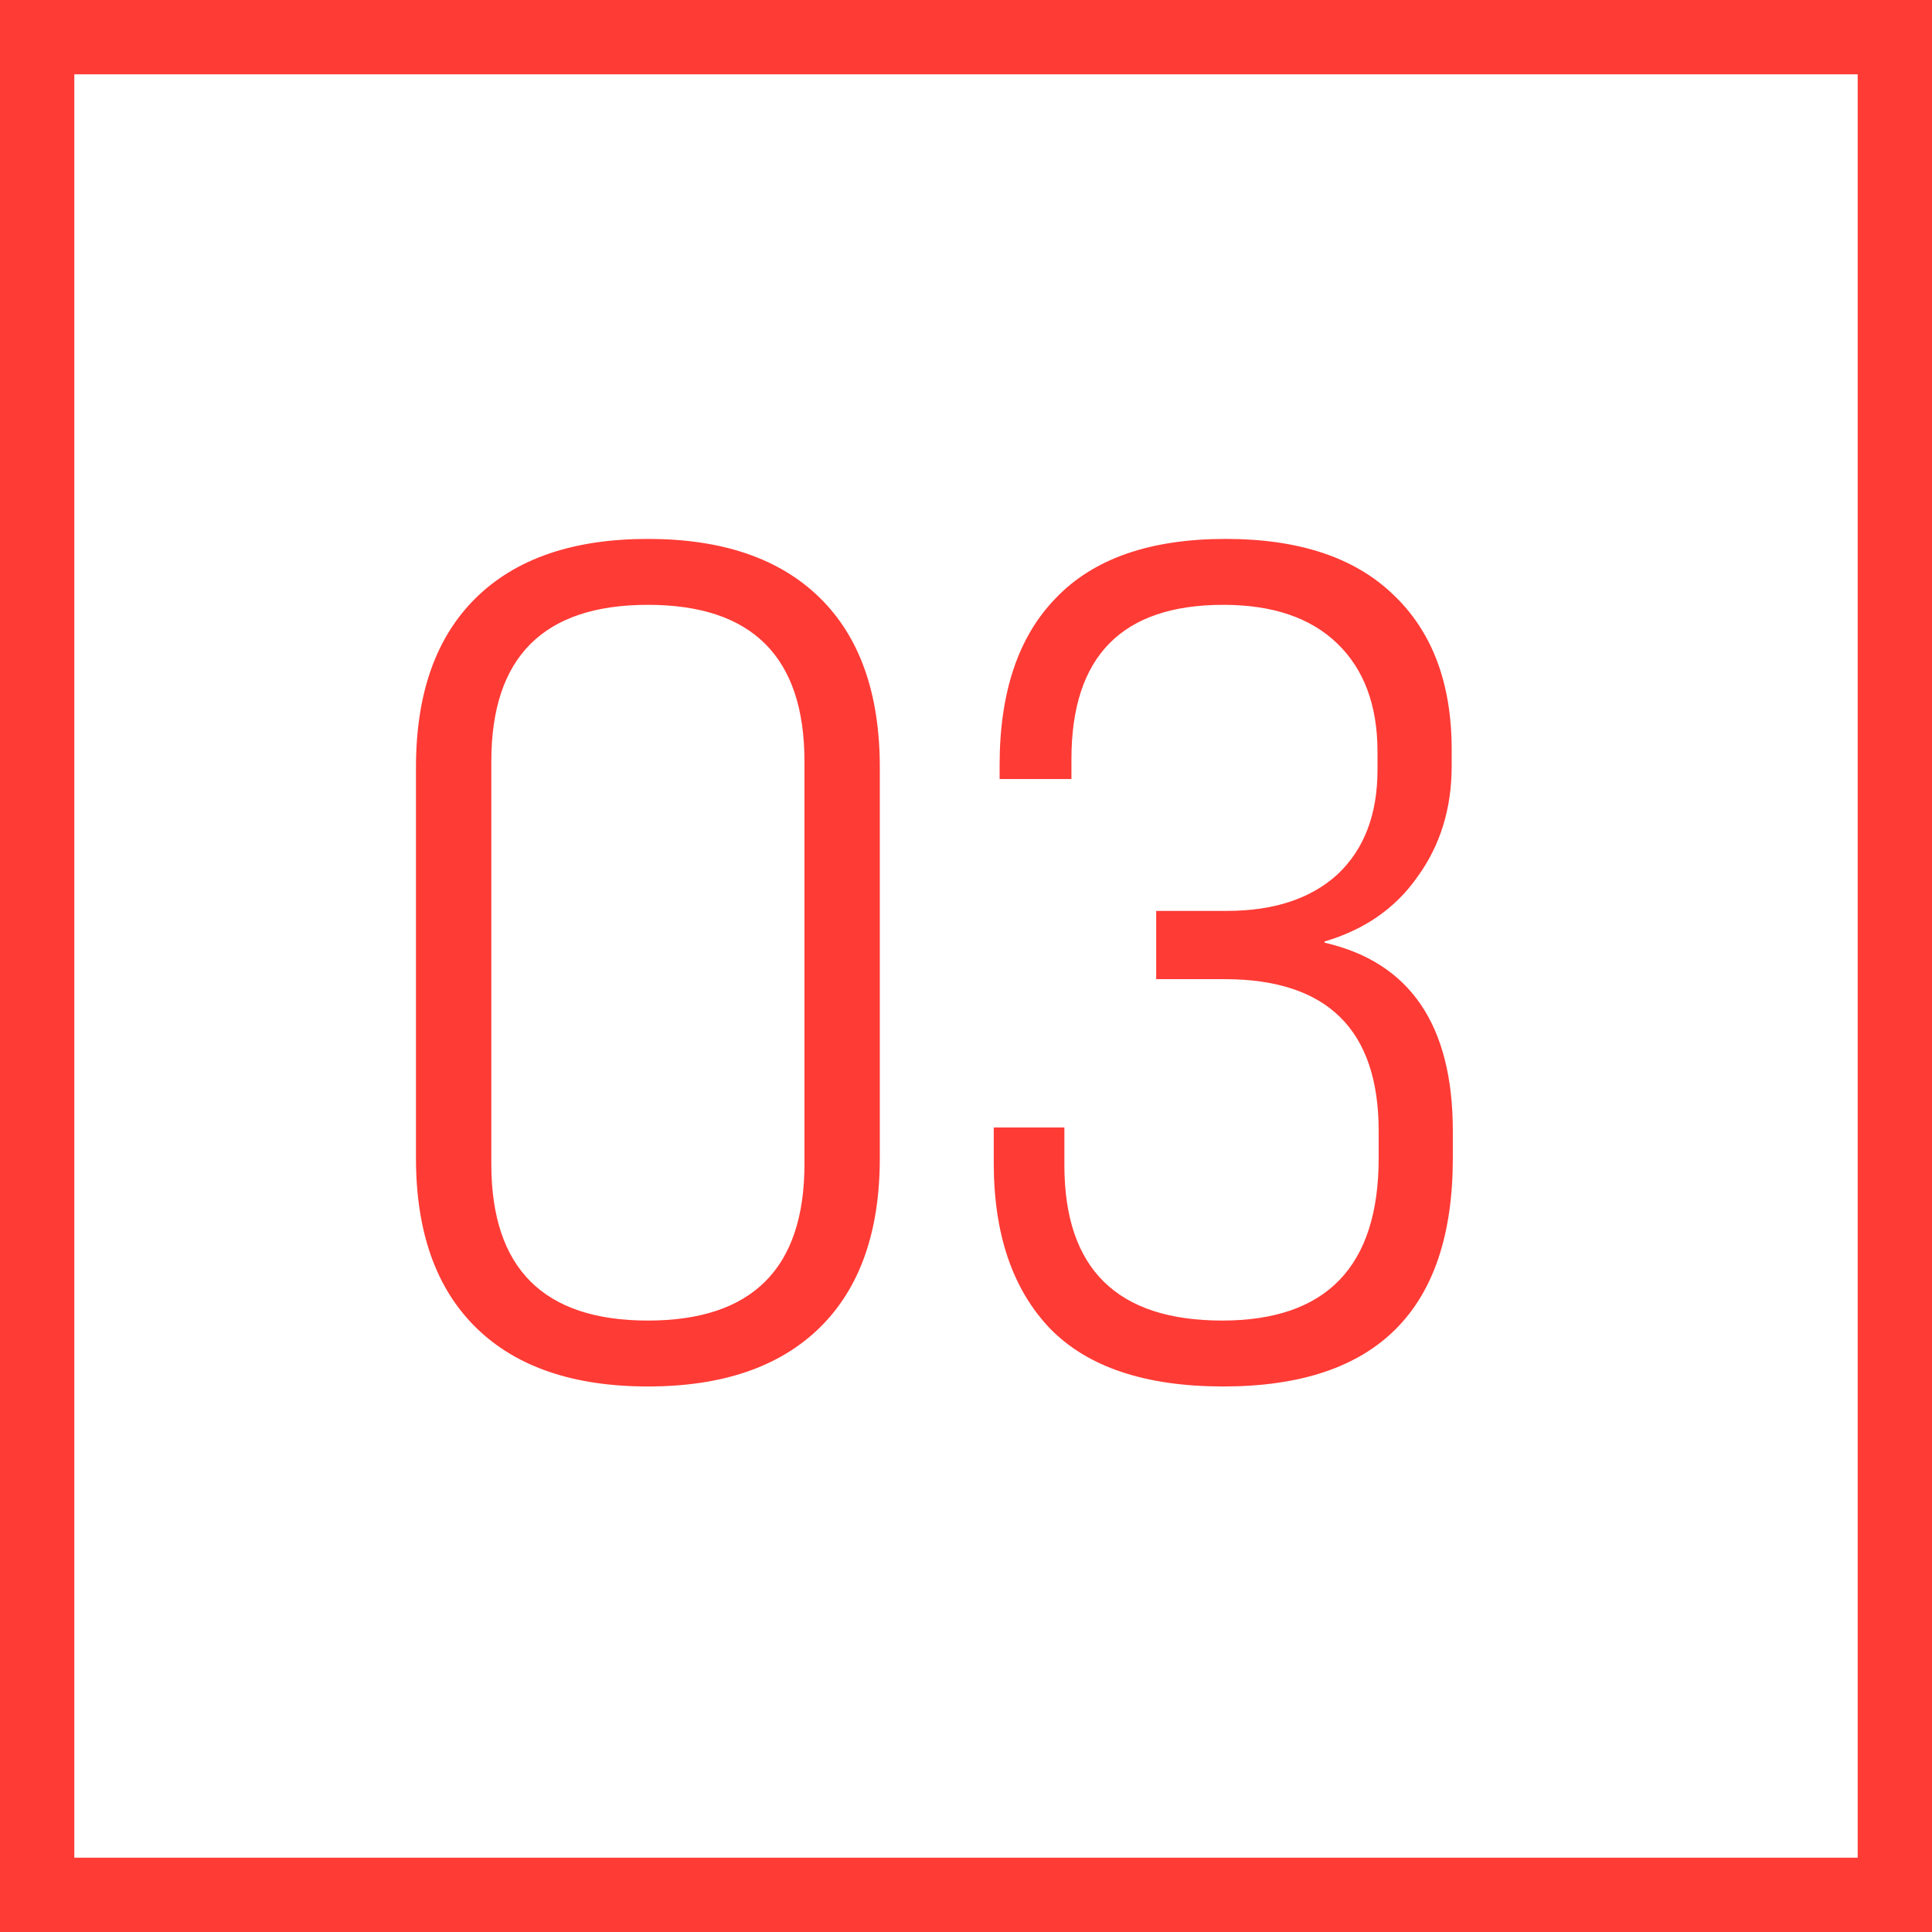
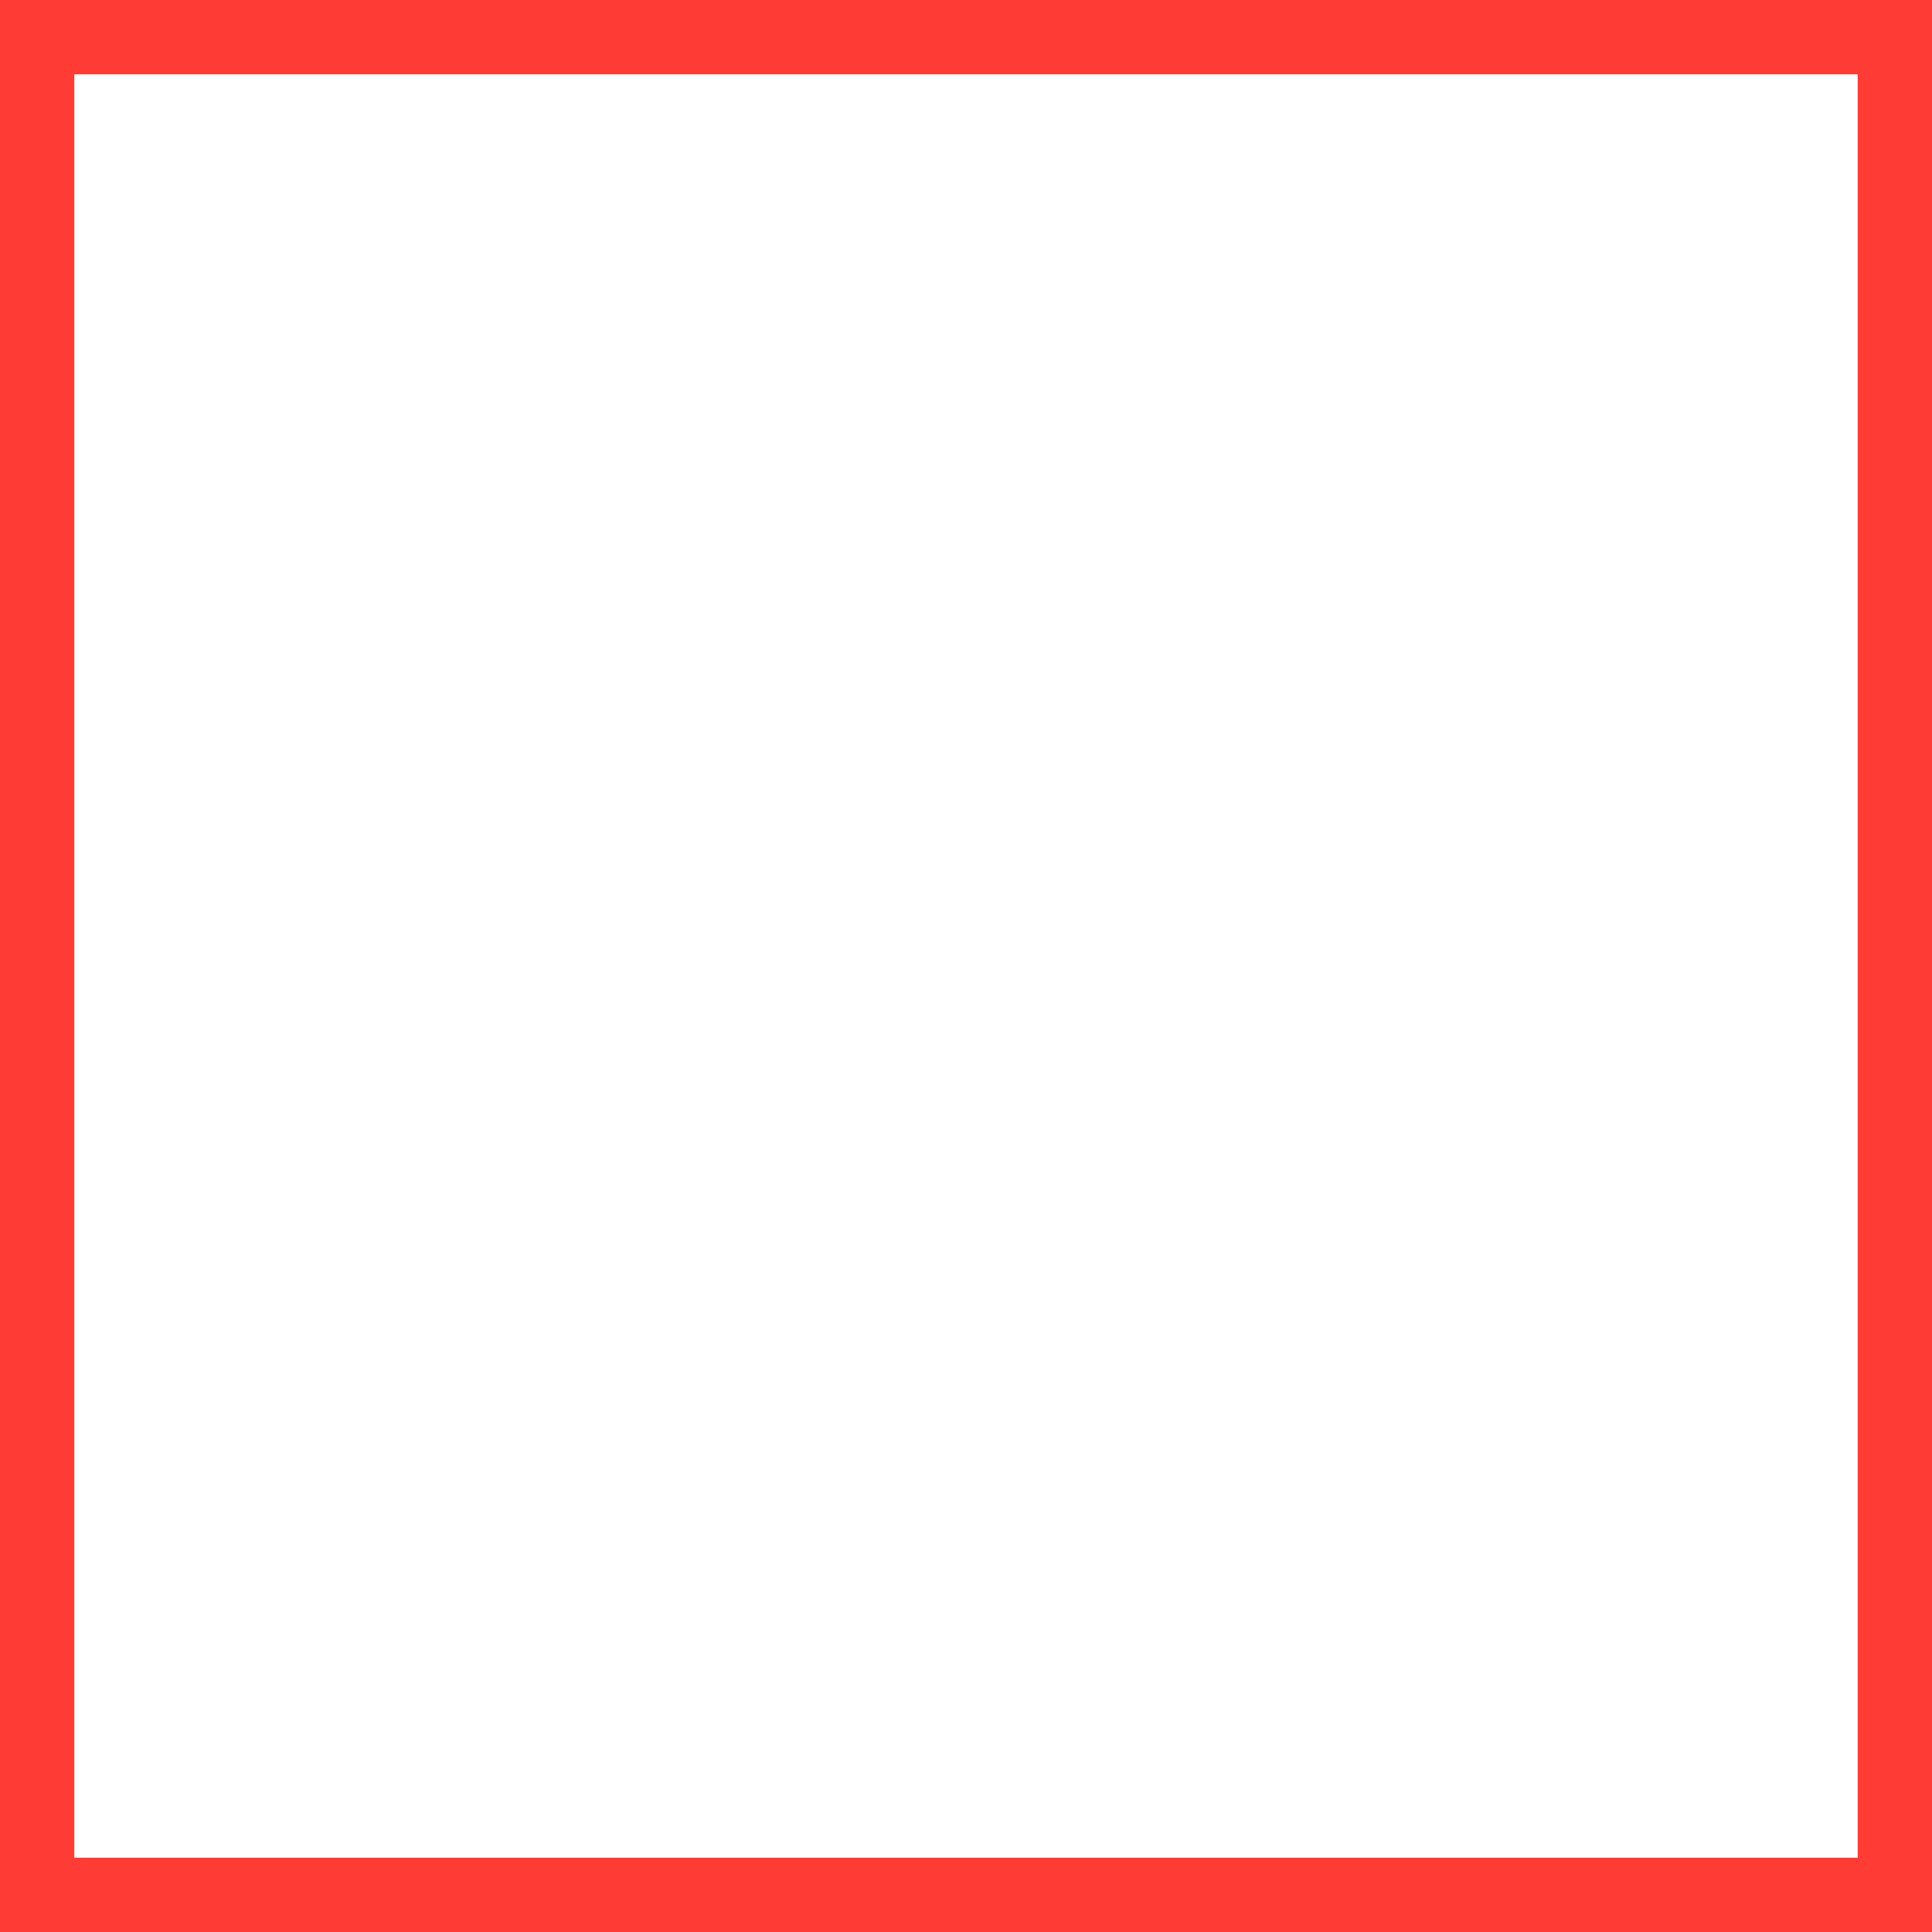
<svg xmlns="http://www.w3.org/2000/svg" width="52" height="52" viewBox="0 0 52 52" fill="none">
  <rect x="1" y="1" width="50" height="50" stroke="#FF3B35" stroke-width="2" />
-   <path d="M11.196 31.17V20.651C11.196 18.666 11.735 17.145 12.812 16.089C13.889 15.033 15.431 14.505 17.438 14.505C19.445 14.505 20.986 15.033 22.064 16.089C23.141 17.145 23.68 18.666 23.68 20.651V31.17C23.68 33.156 23.141 34.676 22.064 35.733C20.986 36.789 19.445 37.317 17.438 37.317C15.431 37.317 13.889 36.789 12.812 35.733C11.735 34.676 11.196 33.156 11.196 31.17ZM21.652 31.329V20.493C21.652 17.684 20.247 16.279 17.438 16.279C14.629 16.279 13.224 17.684 13.224 20.493V31.329C13.224 34.138 14.629 35.543 17.438 35.543C20.247 35.543 21.652 34.138 21.652 31.329ZM32.925 37.317C30.834 37.317 29.282 36.799 28.268 35.764C27.254 34.708 26.747 33.219 26.747 31.297V30.346H28.648V31.36C28.648 34.148 30.063 35.543 32.894 35.543C35.703 35.543 37.107 34.085 37.107 31.17V30.442C37.107 27.717 35.724 26.354 32.957 26.354H31.119V24.517H33.02C34.288 24.517 35.28 24.189 35.998 23.535C36.717 22.859 37.076 21.919 37.076 20.715V20.239C37.076 18.993 36.717 18.022 35.998 17.325C35.28 16.628 34.256 16.279 32.925 16.279C30.2 16.279 28.838 17.663 28.838 20.43V20.968H26.905V20.588C26.905 18.624 27.412 17.124 28.426 16.089C29.44 15.033 30.961 14.505 32.989 14.505C34.953 14.505 36.453 15.001 37.488 15.994C38.544 16.987 39.072 18.381 39.072 20.176V20.62C39.072 21.76 38.766 22.753 38.153 23.598C37.562 24.443 36.727 25.024 35.65 25.34V25.372C37.952 25.9 39.103 27.59 39.103 30.442V31.17C39.103 35.268 37.044 37.317 32.925 37.317Z" fill="#FF3B35" />
</svg>